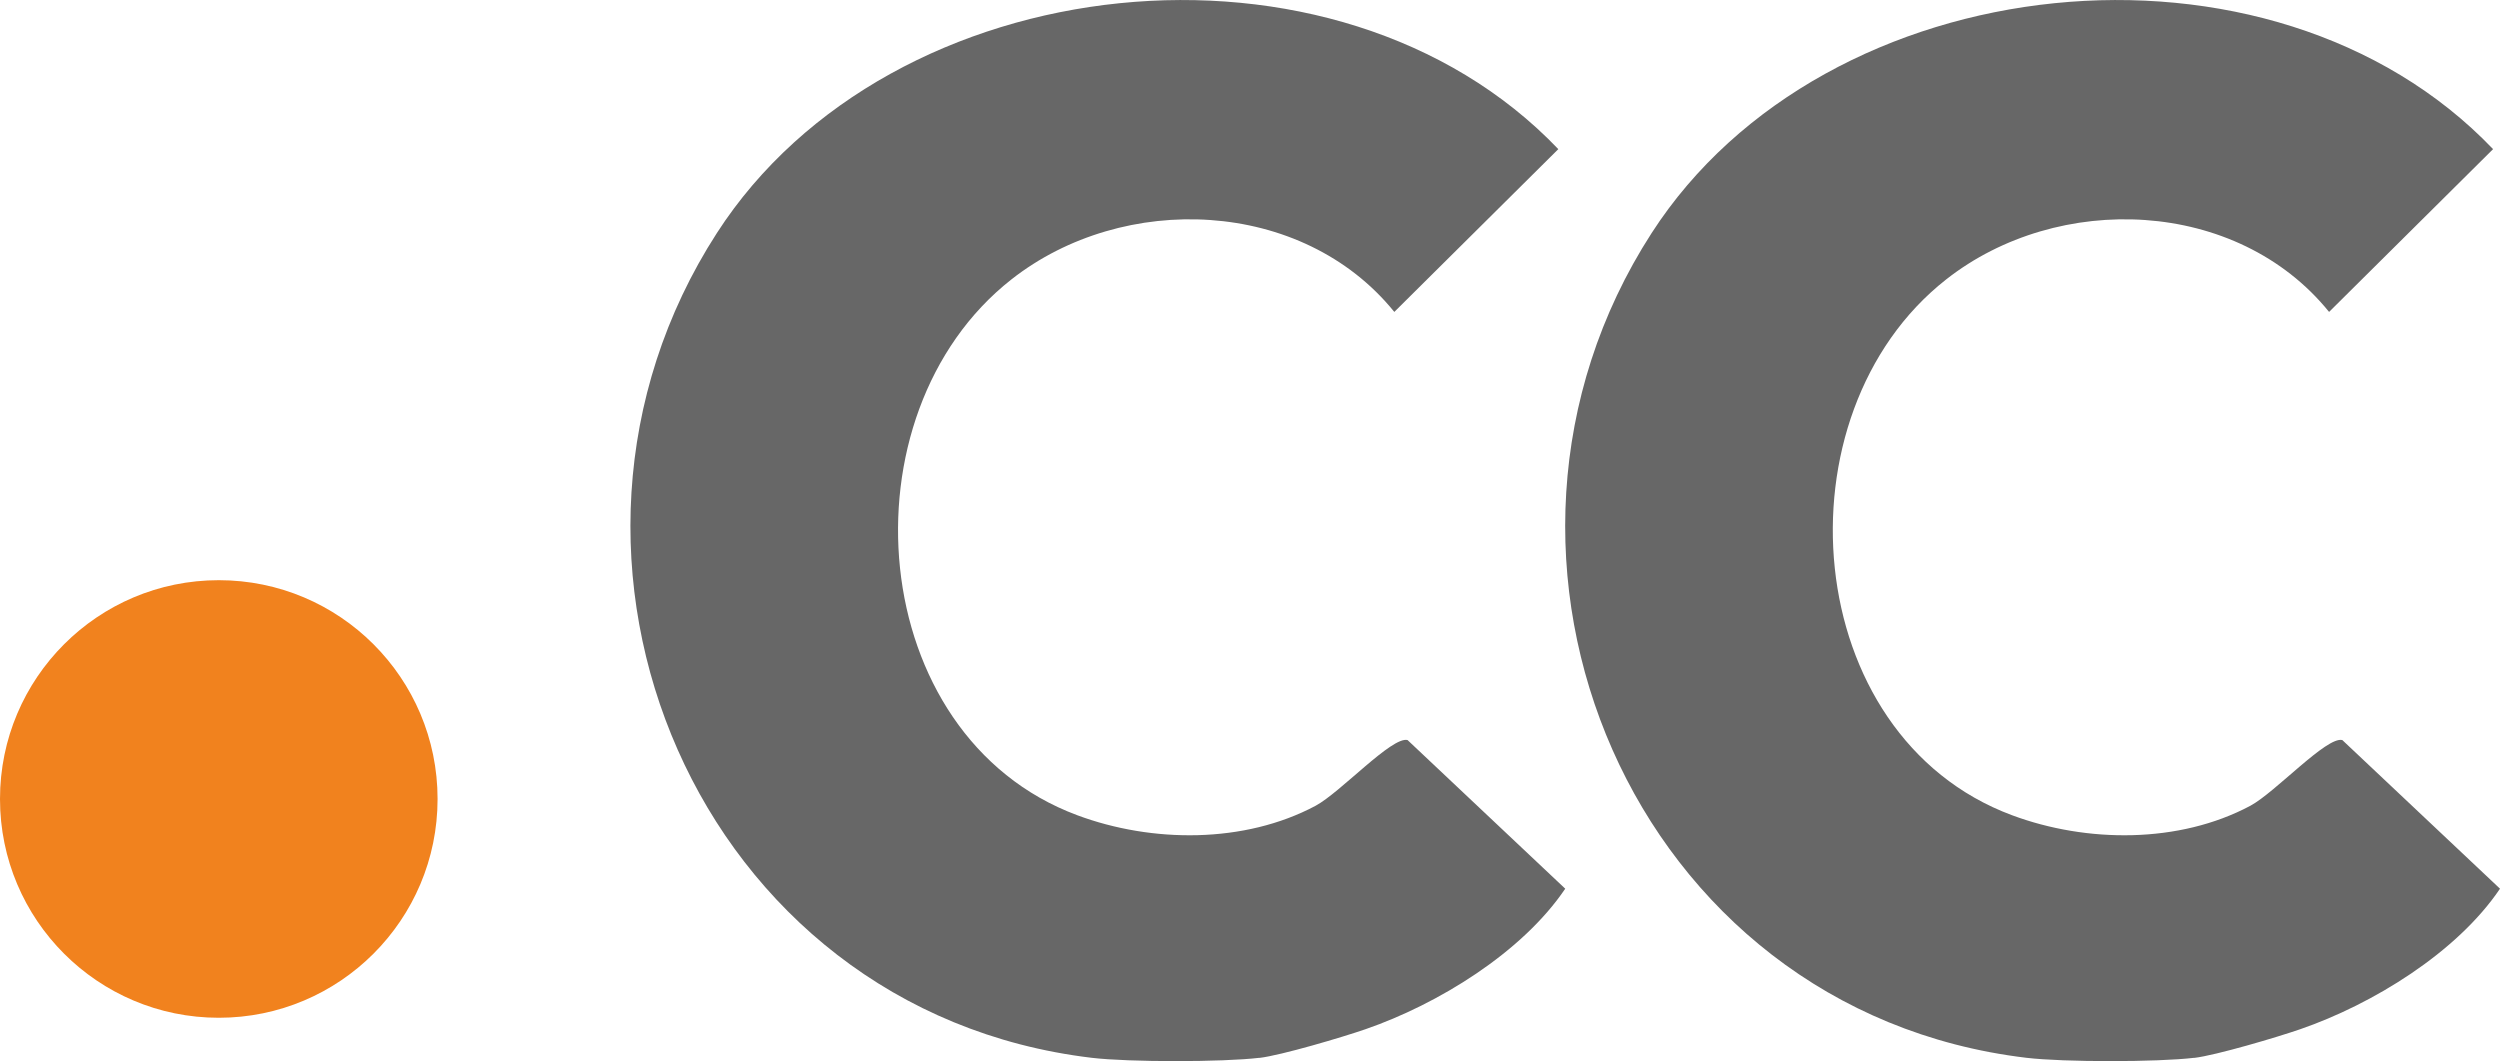
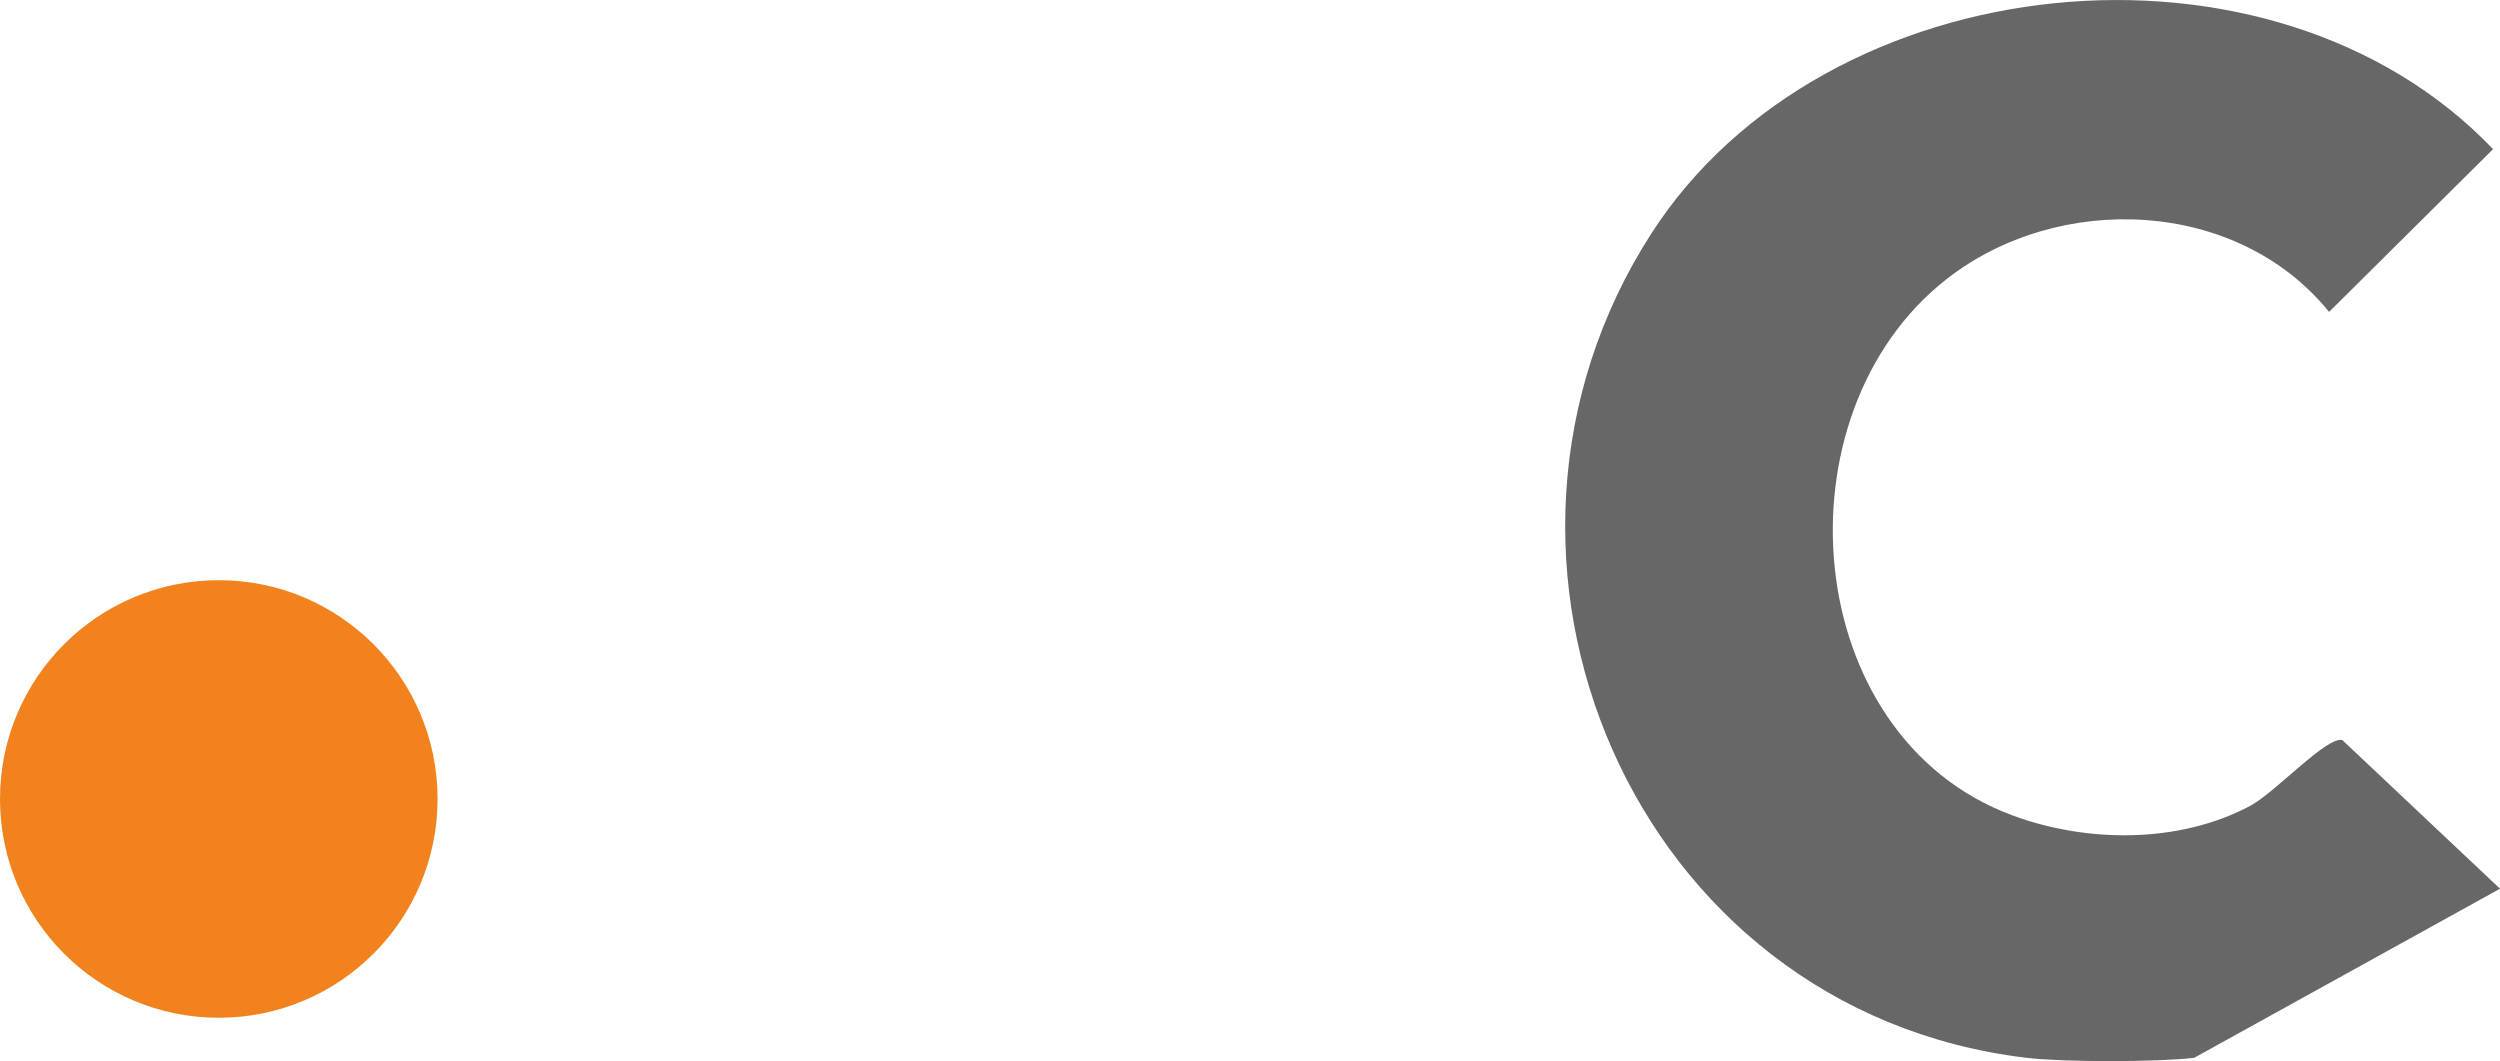
<svg xmlns="http://www.w3.org/2000/svg" id="Layer_2" data-name="Layer 2" viewBox="0 0 249.1 105.73">
  <defs>
    <style> .cls-1 { fill: #676767; } .cls-2 { fill: #f1821e; } </style>
  </defs>
  <g id="Layer_1-2" data-name="Layer 1">
    <g>
-       <path class="cls-1" d="M125.49,105.4c-3.69.44-13.02.44-16.71,0-39.32-4.69-58.25-49.79-37.35-82.18,17.29-26.8,61.75-31.48,83.84-8.36l-16.34,16.22c-9.18-11.34-27-12-38.15-3.24-17.12,13.44-14.67,45.49,6.56,53.39,7.44,2.77,16.65,2.84,23.74-.94,2.5-1.34,7.62-6.95,9.17-6.55l15.71,14.81c-4.3,6.37-12.69,11.51-19.9,14-2.31.8-8.39,2.6-10.57,2.86Z" />
-       <path class="cls-1" d="M218.63,105.4c-3.69.44-13.02.44-16.71,0-39.32-4.69-58.25-49.79-37.35-82.18,17.29-26.8,61.75-31.48,83.84-8.36l-16.34,16.22c-9.18-11.34-27-12-38.15-3.24-17.12,13.44-14.67,45.49,6.56,53.39,7.44,2.77,16.65,2.84,23.74-.94,2.5-1.34,7.62-6.95,9.17-6.55l15.71,14.81c-4.3,6.37-12.69,11.51-19.9,14-2.31.8-8.39,2.6-10.57,2.86Z" />
+       <path class="cls-1" d="M218.63,105.4c-3.69.44-13.02.44-16.71,0-39.32-4.69-58.25-49.79-37.35-82.18,17.29-26.8,61.75-31.48,83.84-8.36l-16.34,16.22c-9.18-11.34-27-12-38.15-3.24-17.12,13.44-14.67,45.49,6.56,53.39,7.44,2.77,16.65,2.84,23.74-.94,2.5-1.34,7.62-6.95,9.17-6.55l15.71,14.81Z" />
      <circle class="cls-2" cx="21.8" cy="79.61" r="21.8" />
    </g>
  </g>
</svg>